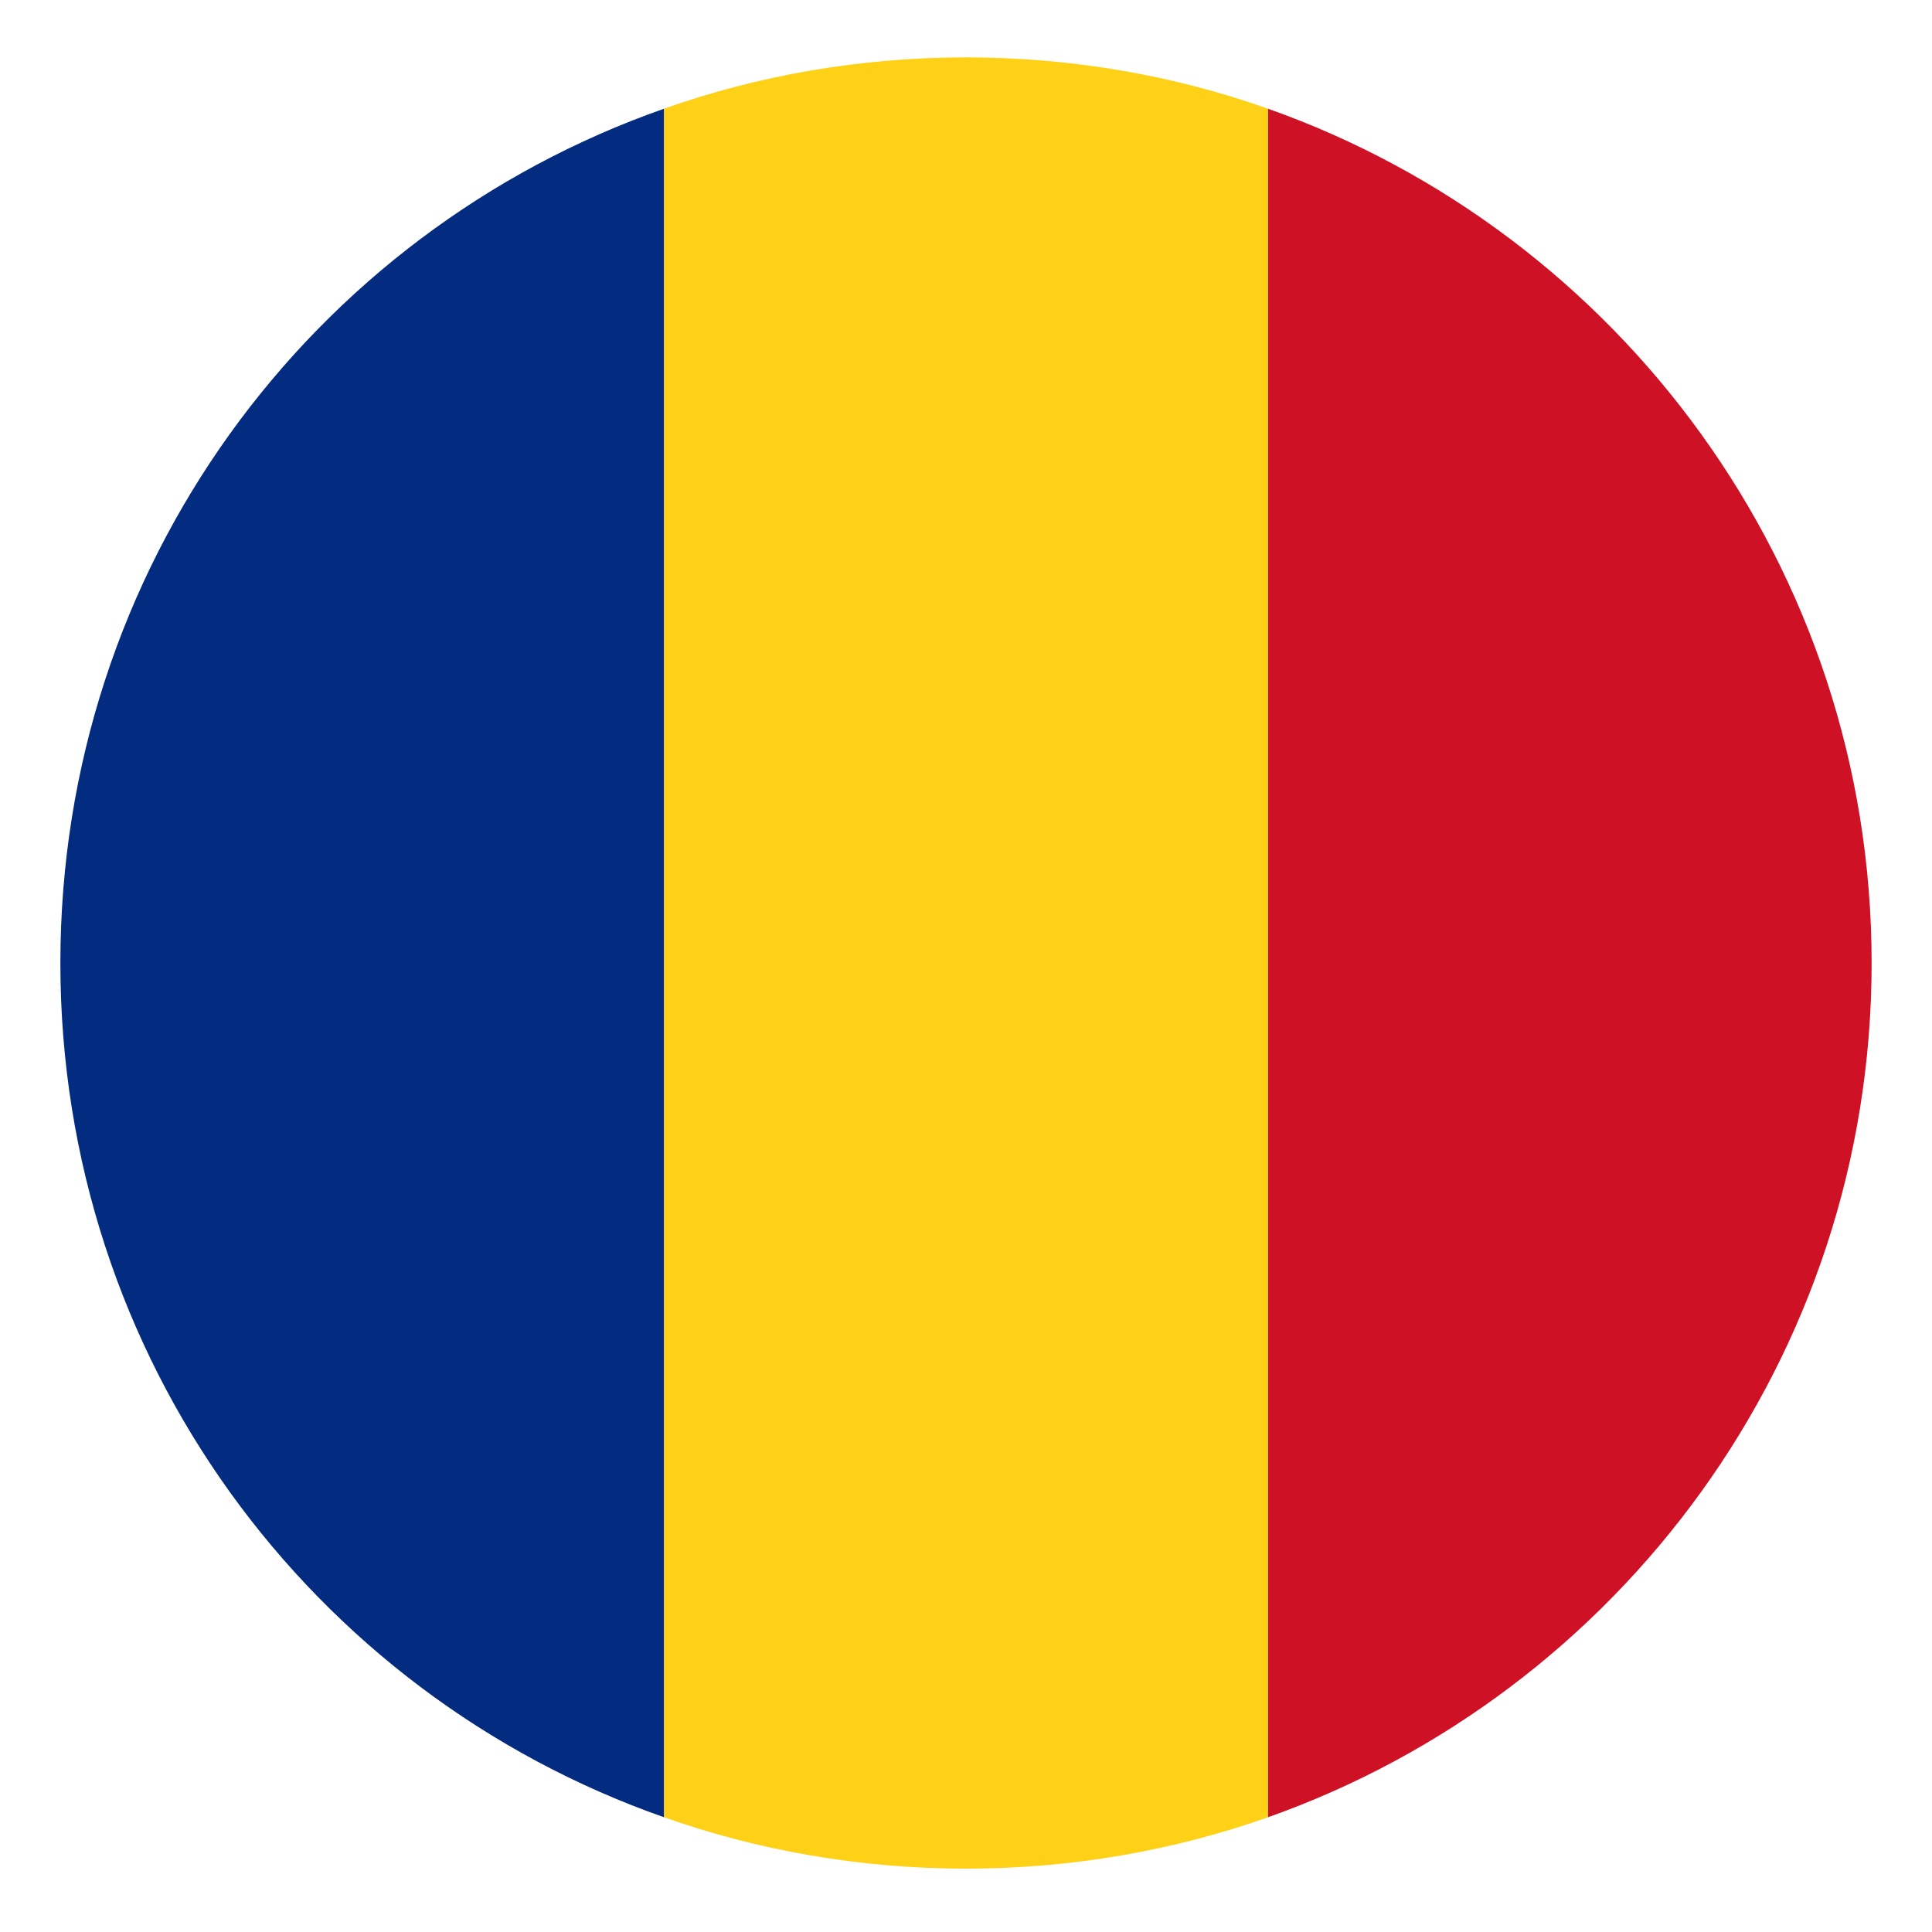
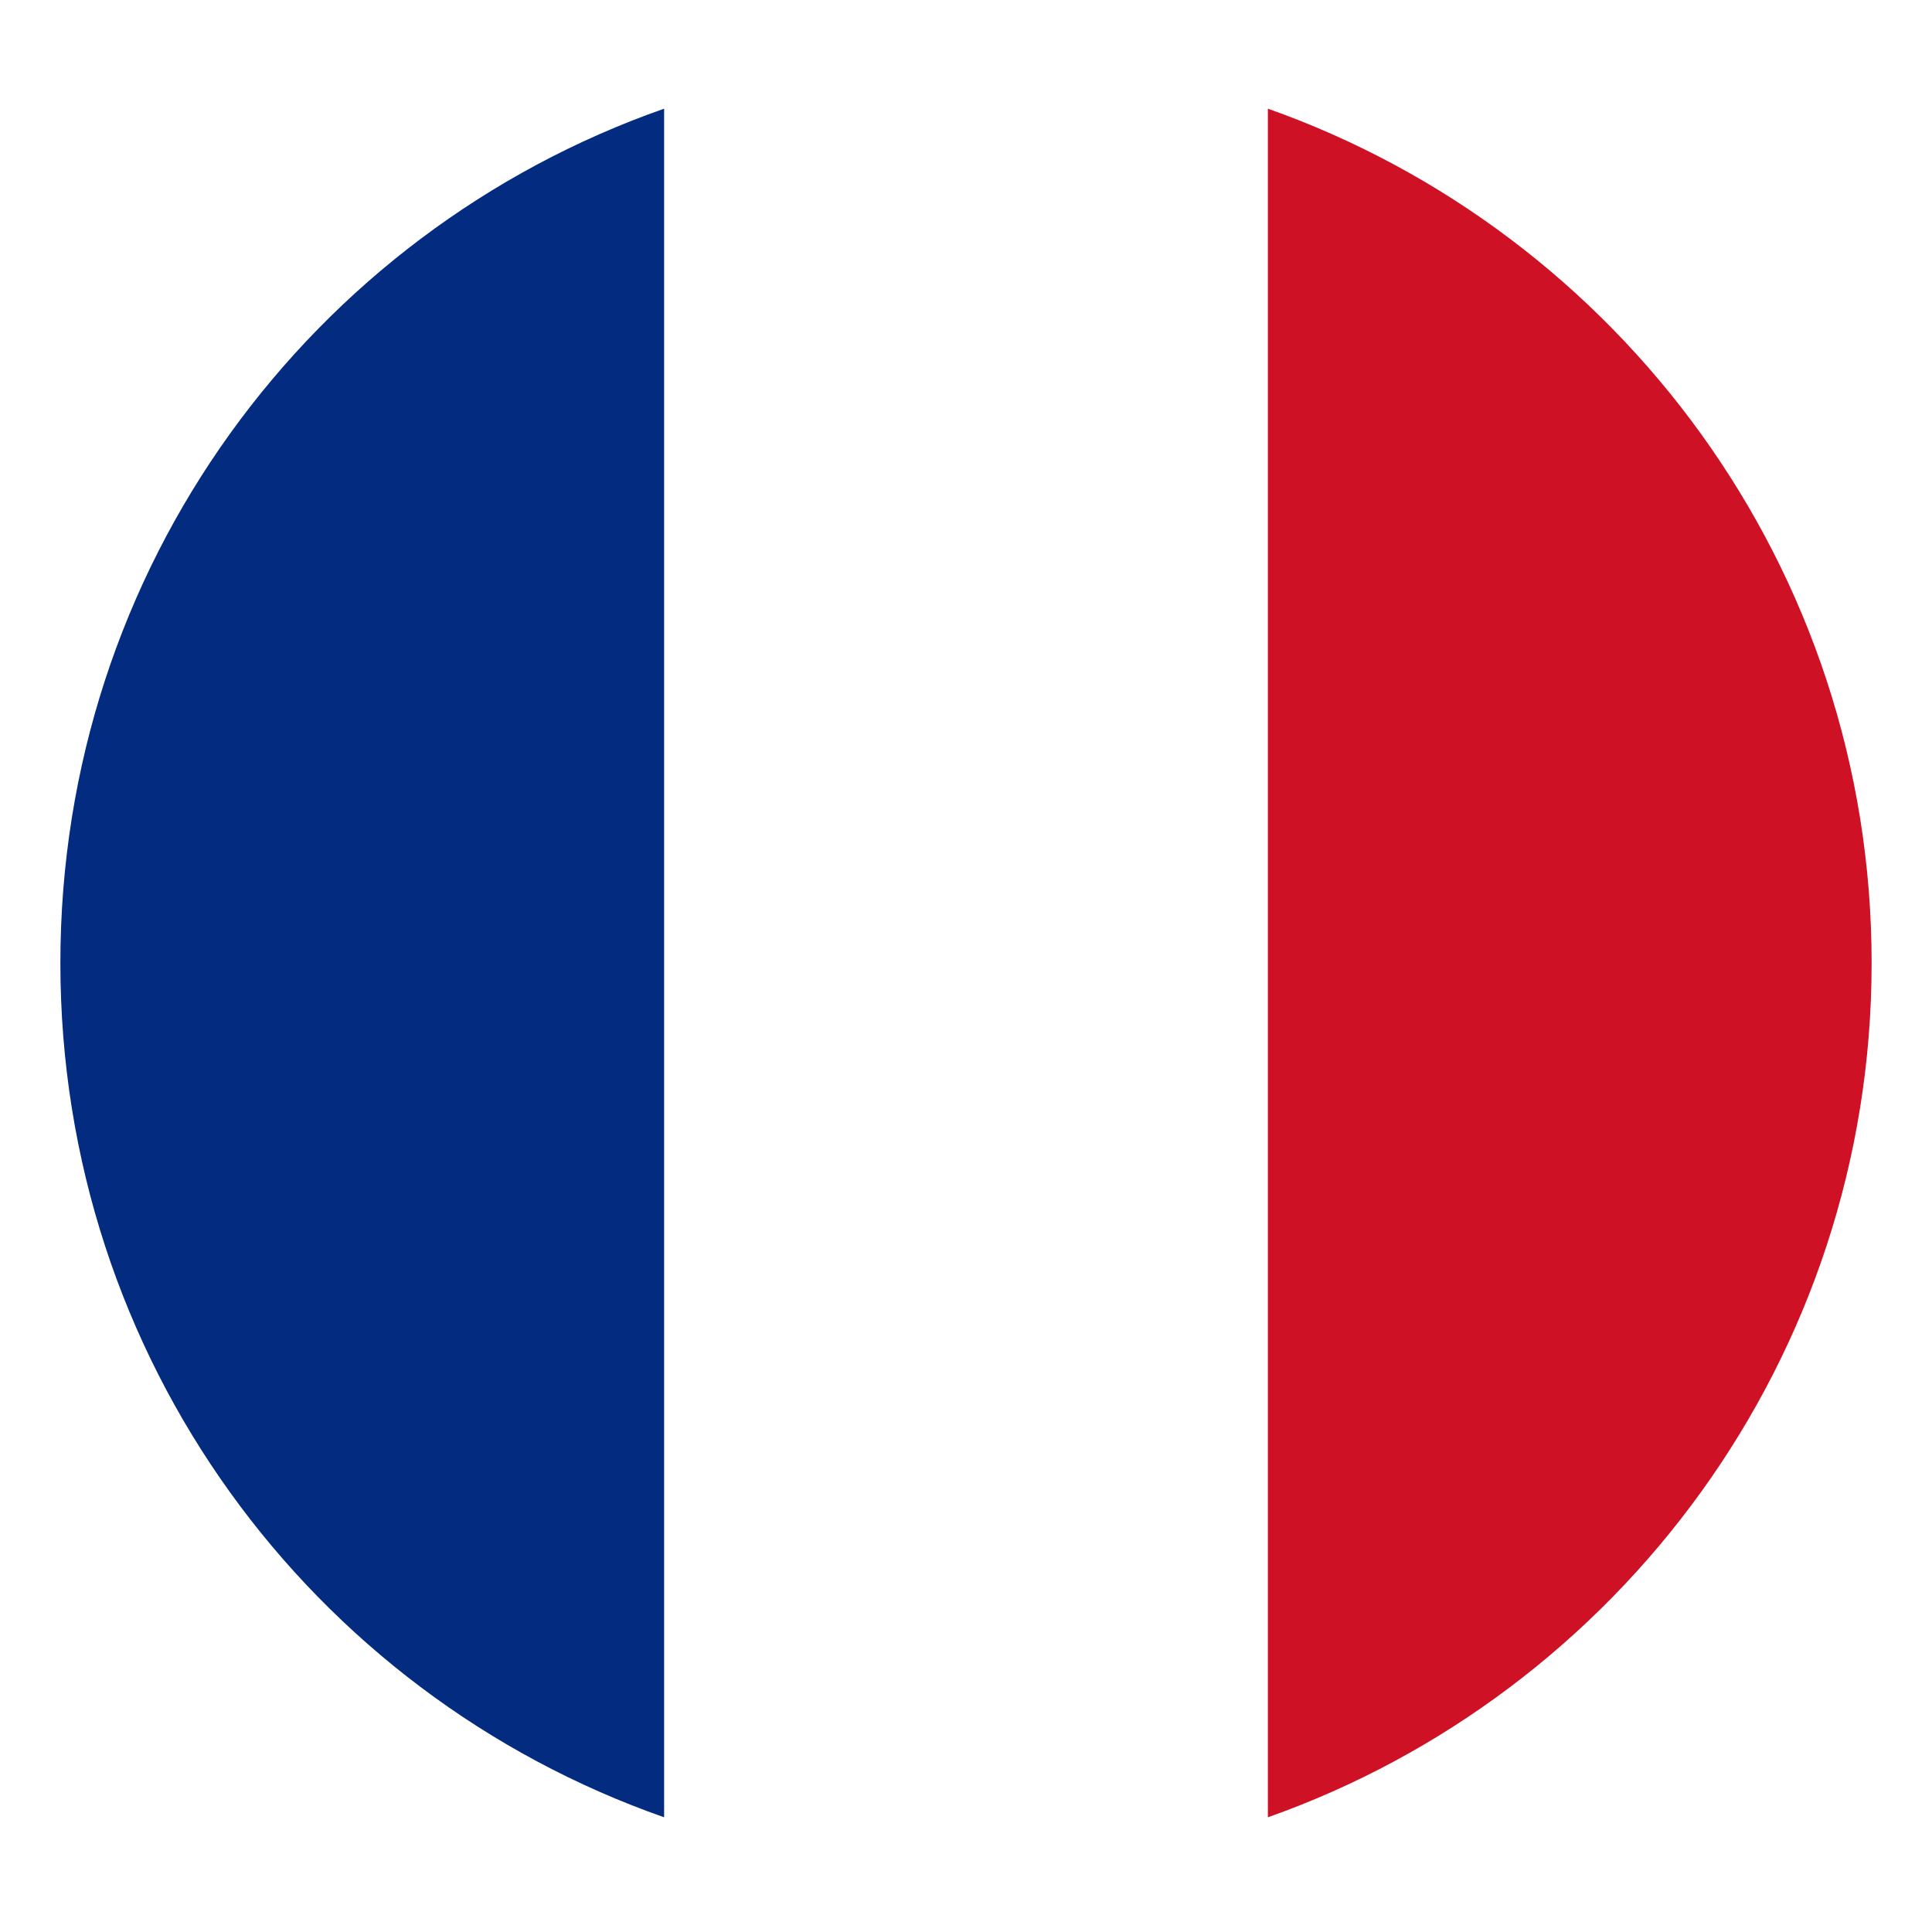
<svg xmlns="http://www.w3.org/2000/svg" width="40" height="40" viewBox="0 0 40 40" fill="none">
  <path d="M38.75 19.938C38.75 11.75 33.5 4.812 26.25 2.25L26.25 37.625C33.5 35.062 38.75 28.125 38.75 19.938Z" fill="#CE1125" />
  <path d="M1.25 19.938C1.25 28.125 6.438 35.062 13.75 37.625L13.75 2.25C6.438 4.812 1.25 11.75 1.25 19.938Z" fill="#032B80" />
-   <path d="M26.25 2.25C24.312 1.562 22.188 1.188 20 1.188C17.812 1.188 15.688 1.562 13.75 2.25L13.75 37.625C15.688 38.312 17.812 38.688 20 38.688C22.188 38.688 24.312 38.312 26.25 37.625L26.25 2.25Z" fill="#FED116" />
</svg>